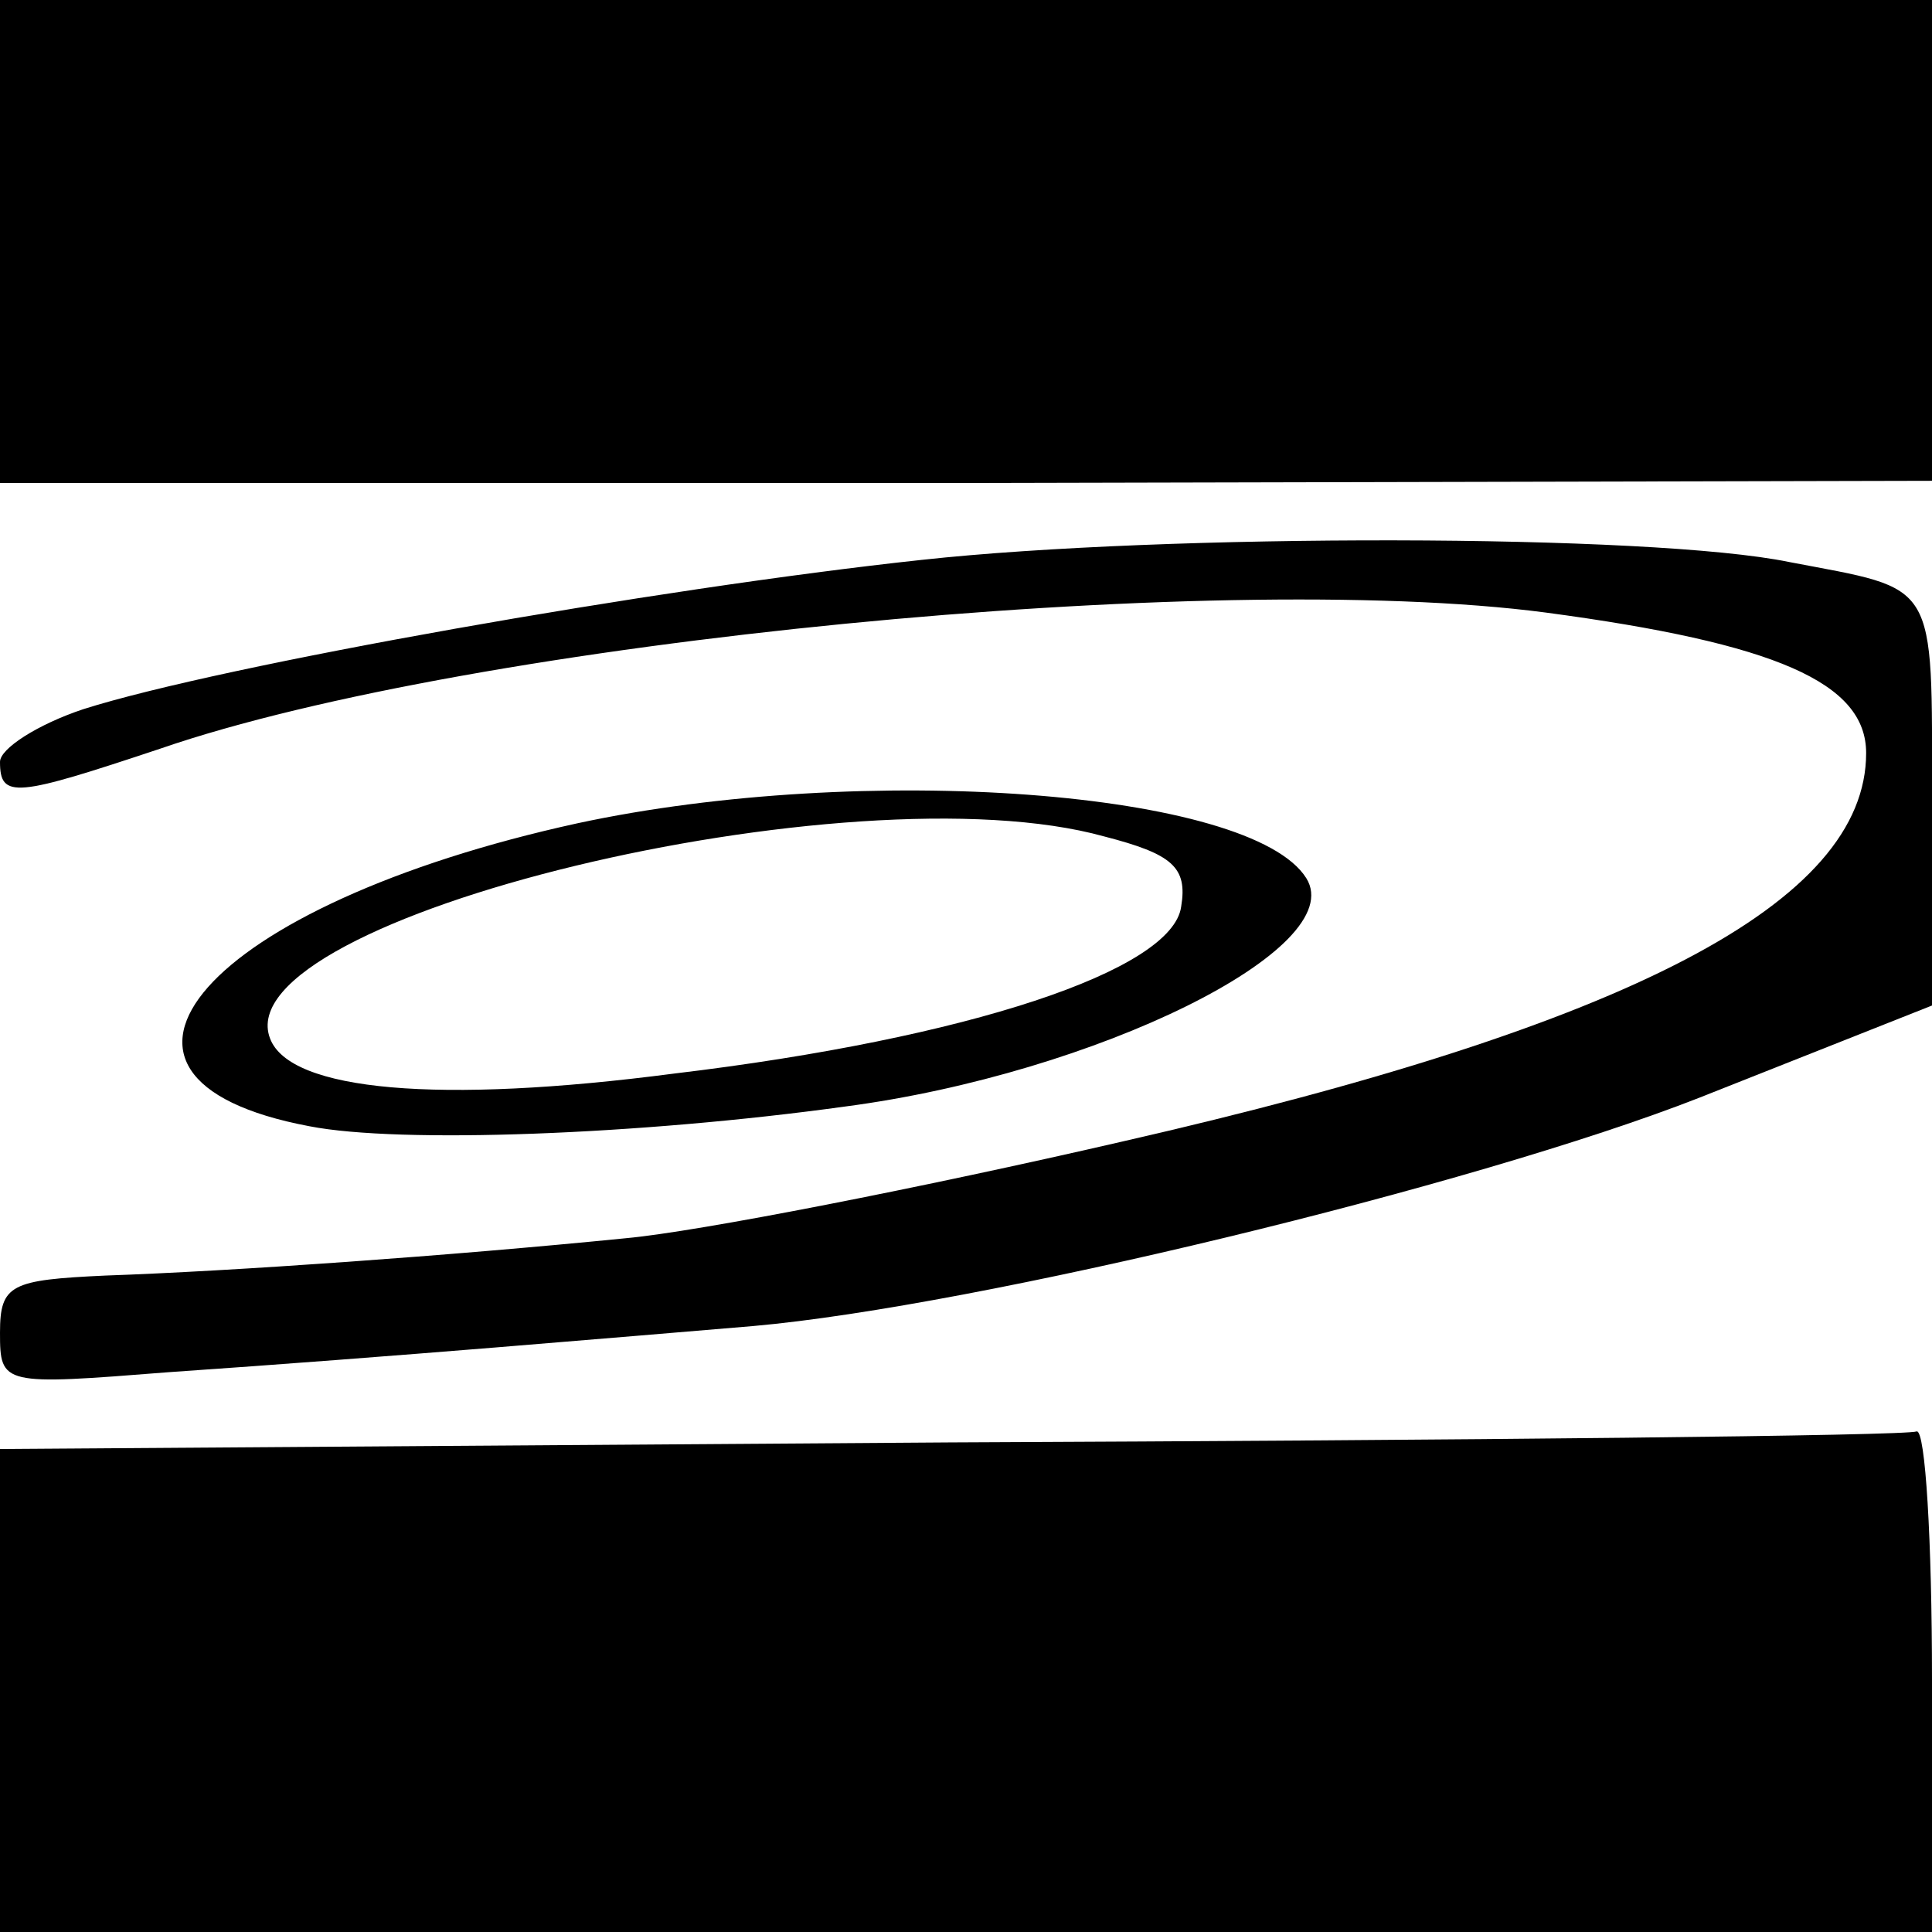
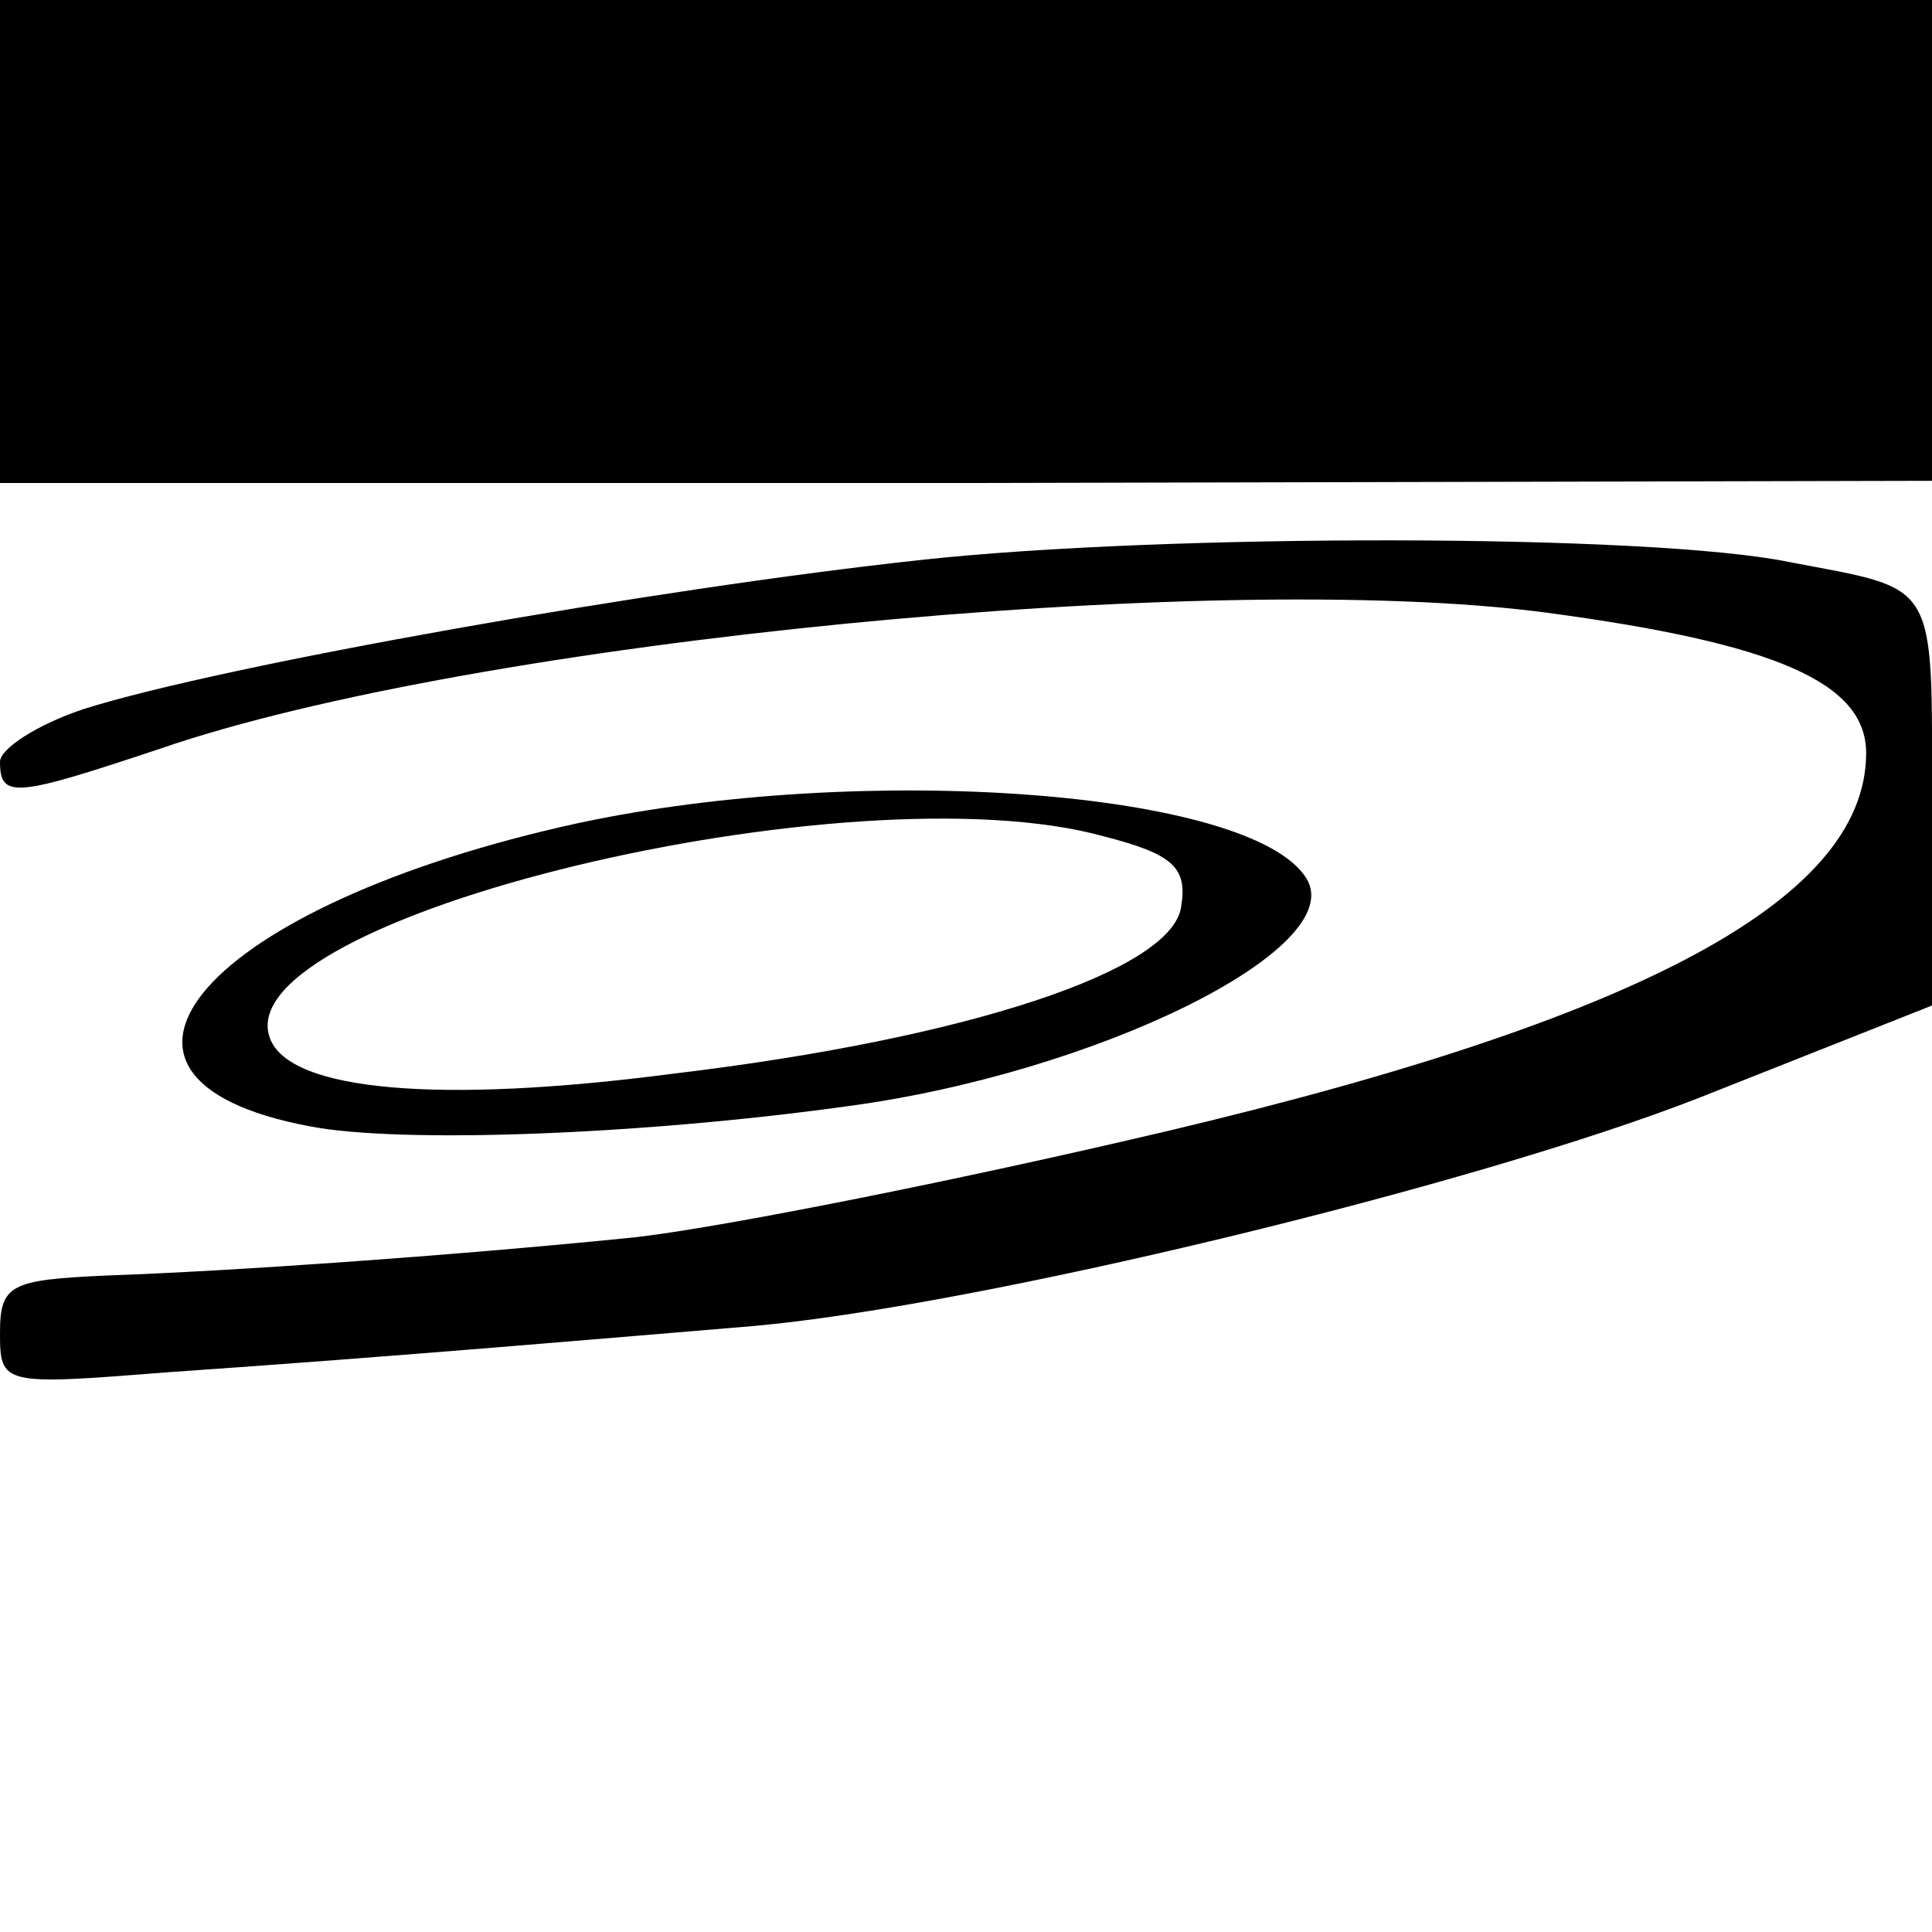
<svg xmlns="http://www.w3.org/2000/svg" version="1.0" width="88pt" height="88pt" viewBox="0 0 88 88" preserveAspectRatio="xMidYMid meet">
  <g transform="translate(0,88) scale(0.1,-0.1)" fill="#000000" stroke="none">
    <path d="M0 770 l0 -110 440 0 440 1 0 109 0 110 -440 0 -440 0 0 -110z" />
    <path d="M420 625 c-121 -13 -319 -48 -382 -68 -21 -7 -38 -18 -38 -24 0 -17 7 -16 73 6 142 49 479 82 631 62 105 -14 146 -32 146 -64 0 -68 -107 -124 -339 -177 -91 -21 -193 -41 -226 -44 -80 -8 -179 -15 -237 -17 -43 -2 -48 -4 -48 -26 0 -24 1 -24 77 -18 102 7 206 16 266 21 102 9 329 64 431 104 l106 42 0 93 c0 102 3 96 -65 109 -63 13 -285 13 -395 1z" />
    <path d="M263 505 c-169 -37 -239 -116 -122 -138 41 -8 150 -4 244 9 114 15 230 72 210 104 -25 40 -202 53 -332 25z m240 -6 c31 -8 38 -14 35 -32 -4 -29 -97 -60 -231 -76 -107 -14 -175 -8 -184 16 -21 55 265 124 380 92z" />
-     <path d="M433 223 l-433 -3 0 -110 0 -110 440 0 440 0 0 115 c0 63 -3 114 -7 113 -5 -2 -203 -4 -440 -5z" />
  </g>
</svg>